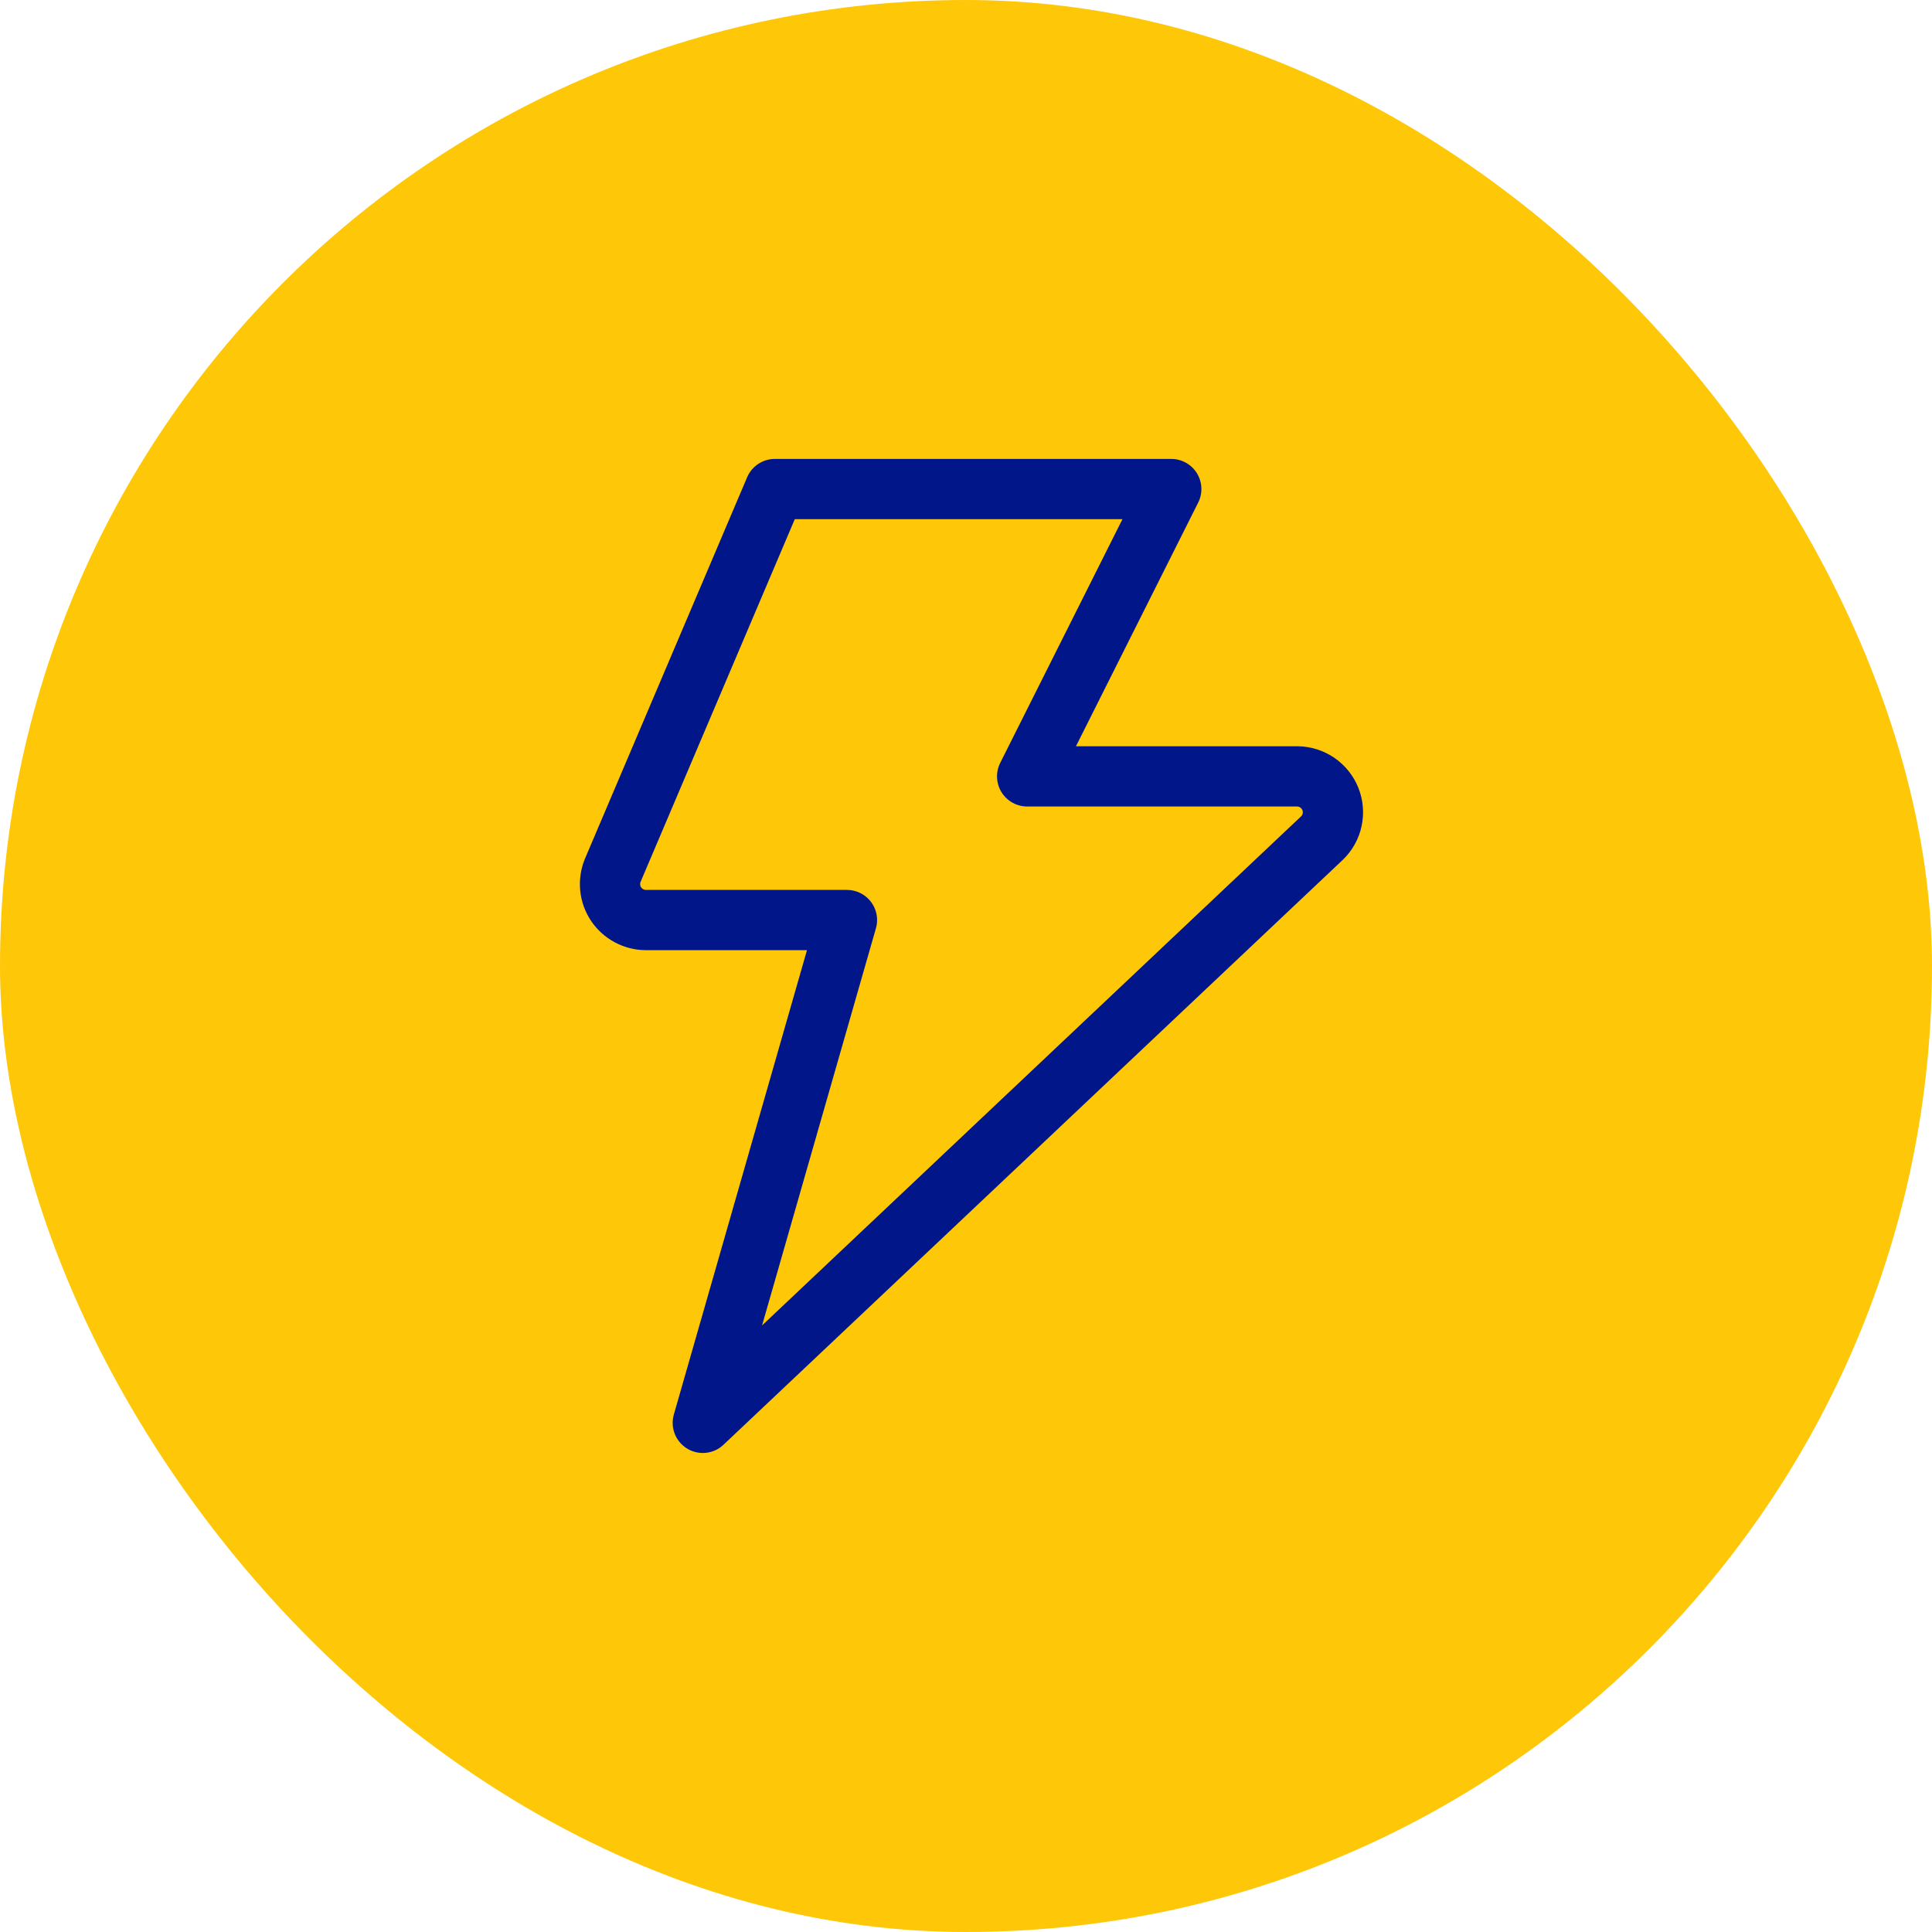
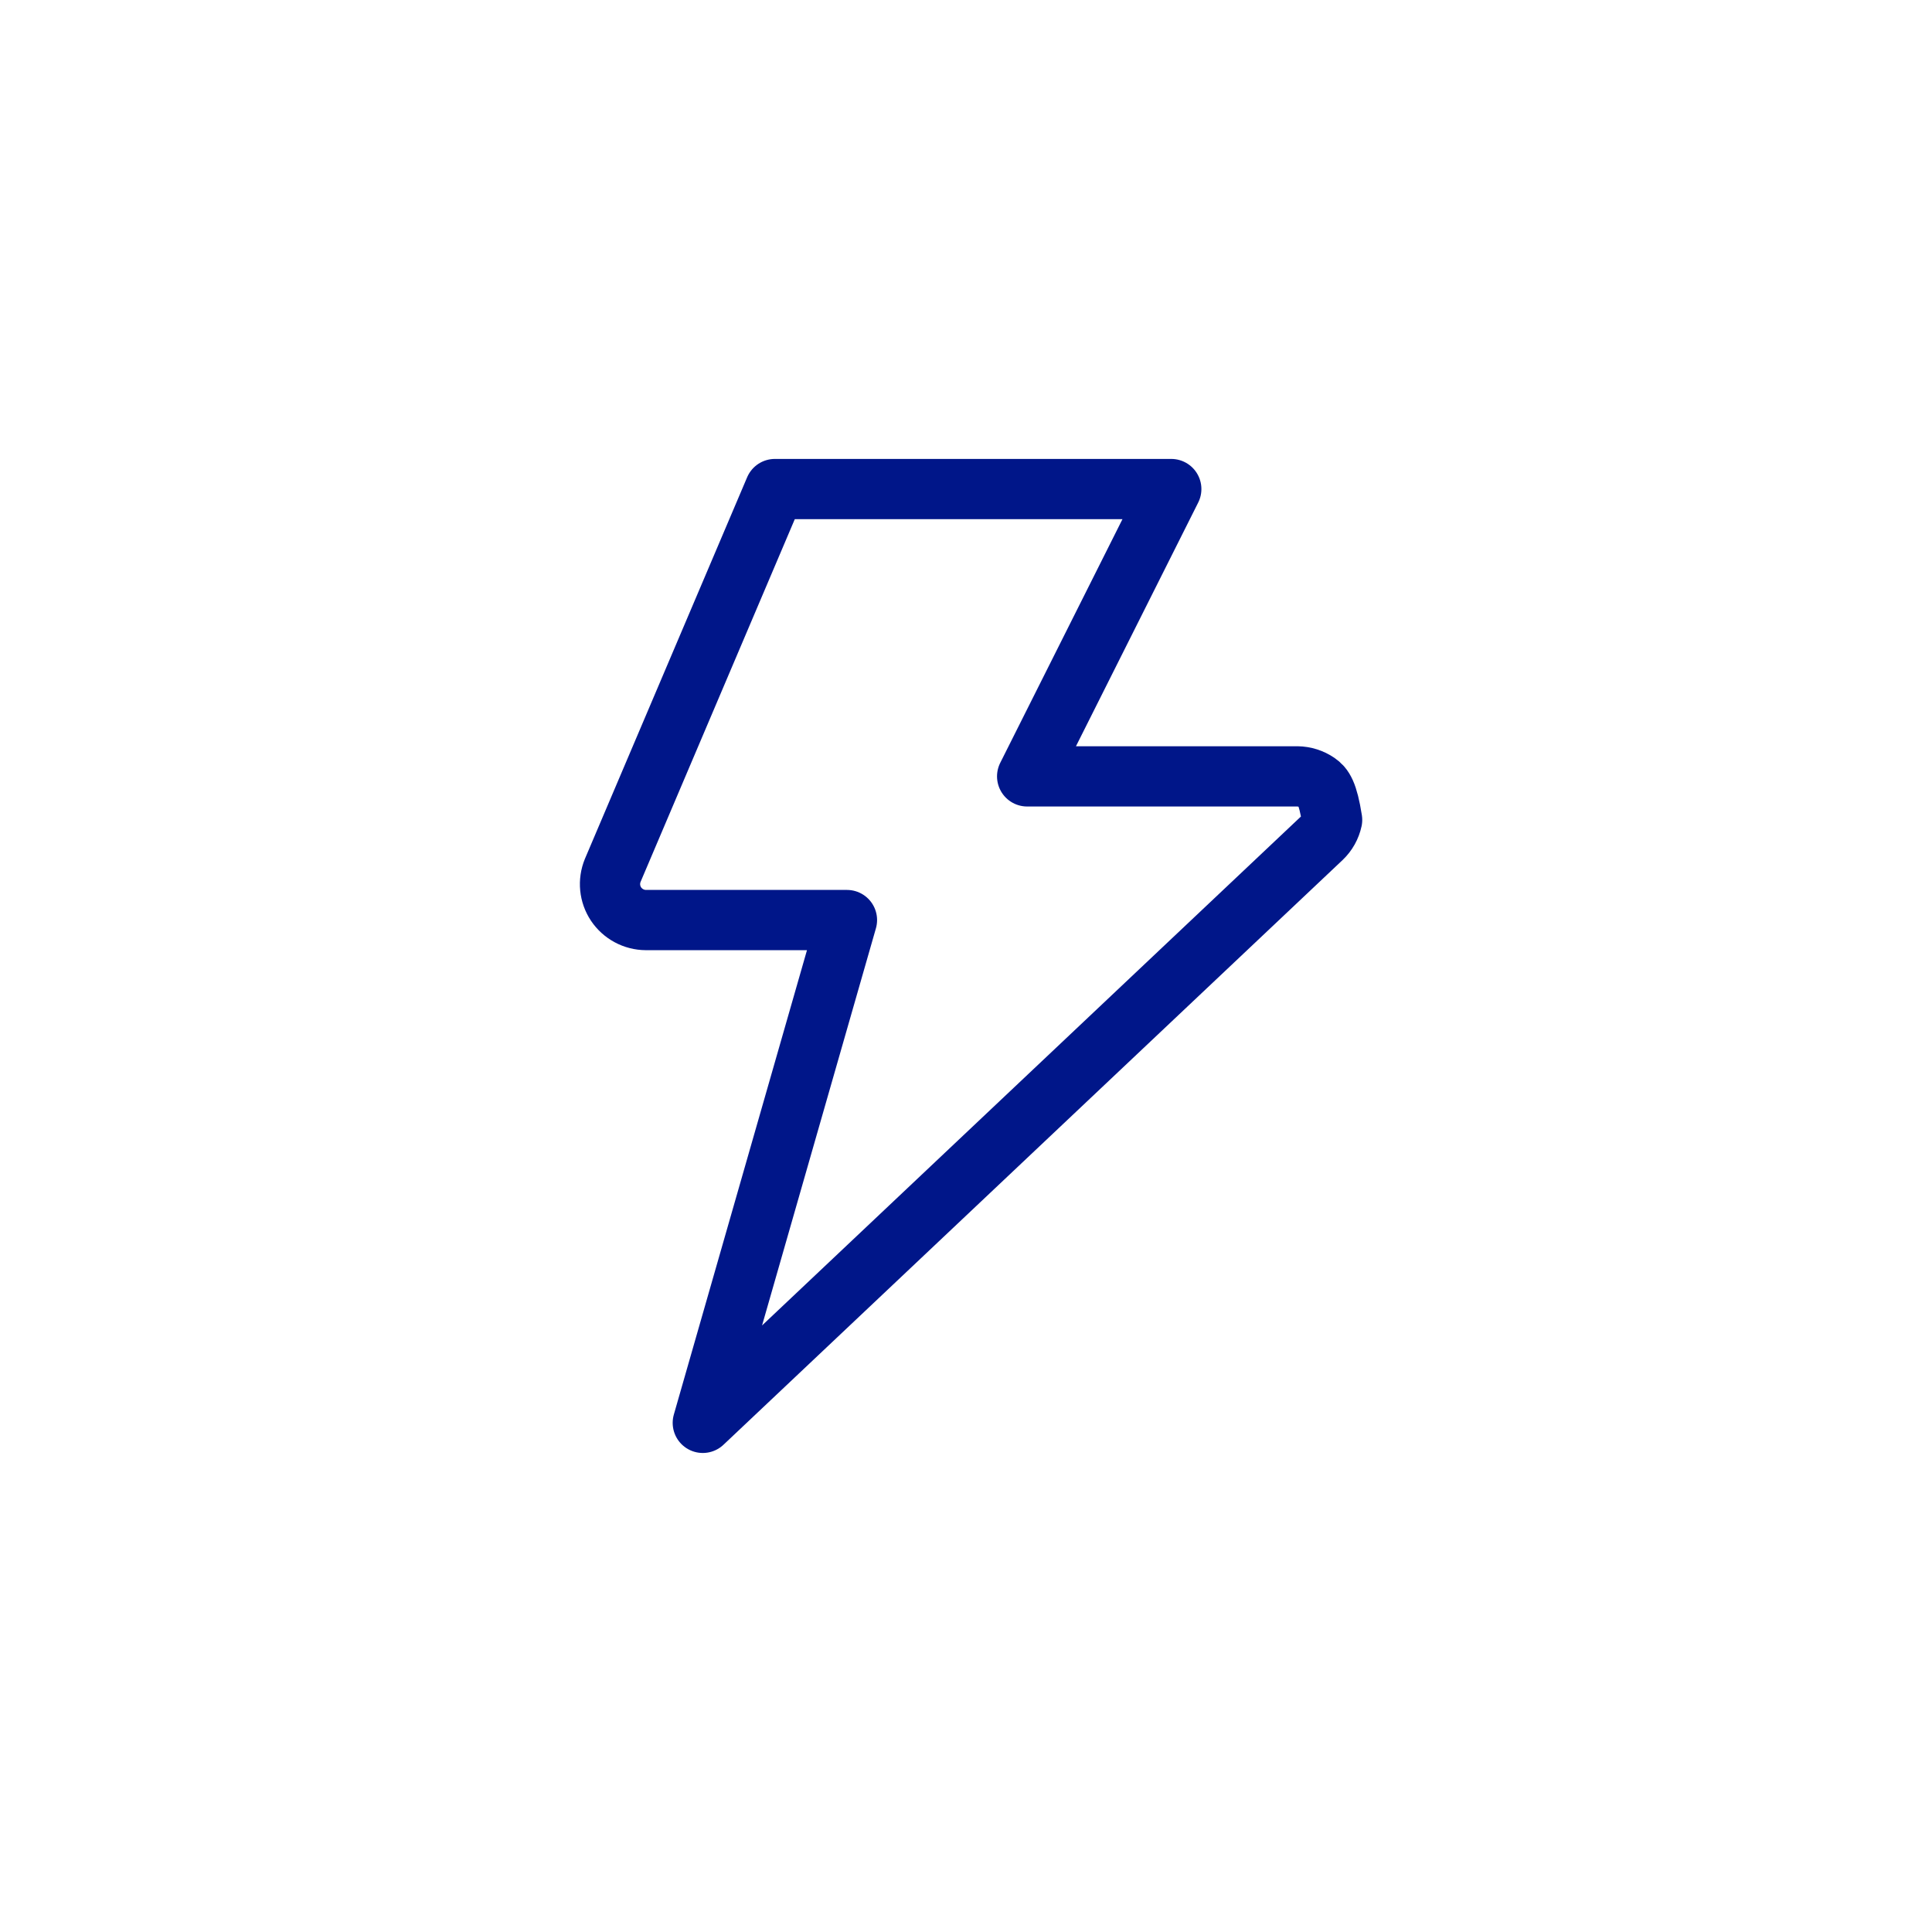
<svg xmlns="http://www.w3.org/2000/svg" width="60" height="60" viewBox="0 0 60 60" fill="none">
-   <rect width="60" height="60" rx="30" fill="#FEC707" />
-   <path d="M24.064 15.188L19.028 27.033C18.959 27.202 18.932 27.386 18.95 27.567C18.968 27.749 19.031 27.924 19.132 28.076C19.234 28.228 19.372 28.353 19.533 28.439C19.694 28.526 19.875 28.572 20.058 28.573H26.303L21.826 44.188L41.053 26.029C41.213 25.876 41.324 25.679 41.37 25.463C41.417 25.247 41.399 25.022 41.318 24.816C41.236 24.611 41.095 24.434 40.913 24.308C40.73 24.183 40.514 24.114 40.292 24.111H31.899L36.375 15.188H24.064Z" stroke="#001689" stroke-width="1.871" stroke-linecap="round" stroke-linejoin="round" />
+   <path d="M24.064 15.188L19.028 27.033C18.959 27.202 18.932 27.386 18.95 27.567C18.968 27.749 19.031 27.924 19.132 28.076C19.234 28.228 19.372 28.353 19.533 28.439C19.694 28.526 19.875 28.572 20.058 28.573H26.303L21.826 44.188L41.053 26.029C41.213 25.876 41.324 25.679 41.37 25.463C41.236 24.611 41.095 24.434 40.913 24.308C40.73 24.183 40.514 24.114 40.292 24.111H31.899L36.375 15.188H24.064Z" stroke="#001689" stroke-width="1.871" stroke-linecap="round" stroke-linejoin="round" />
</svg>